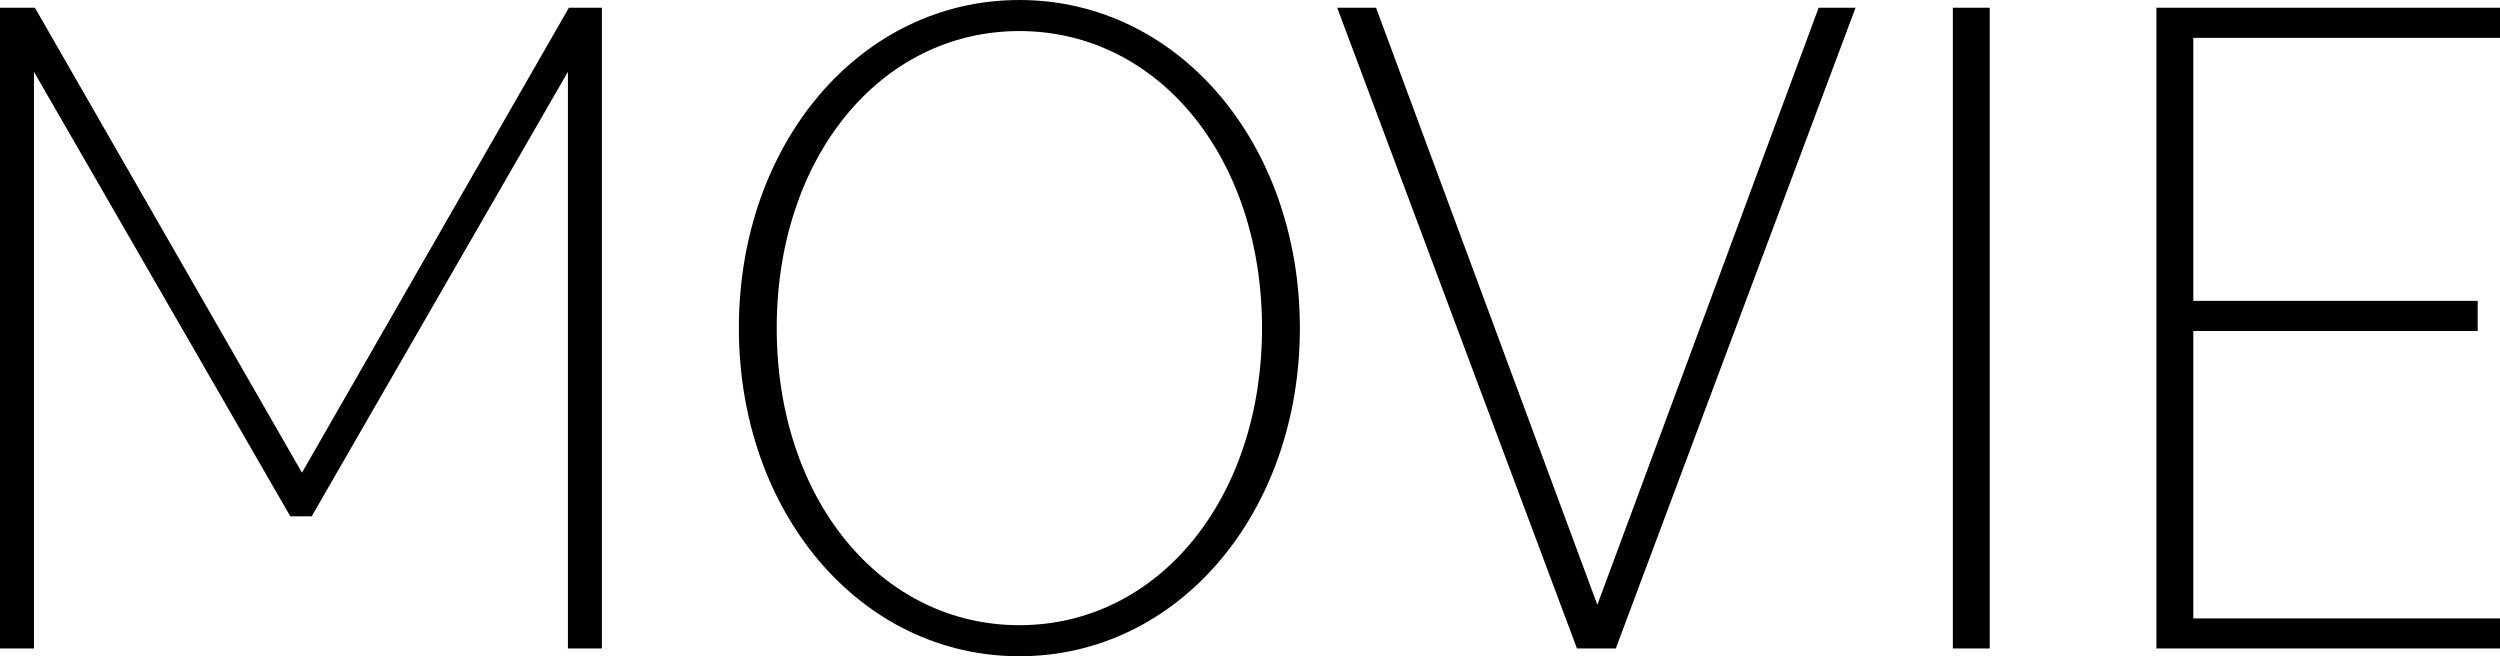
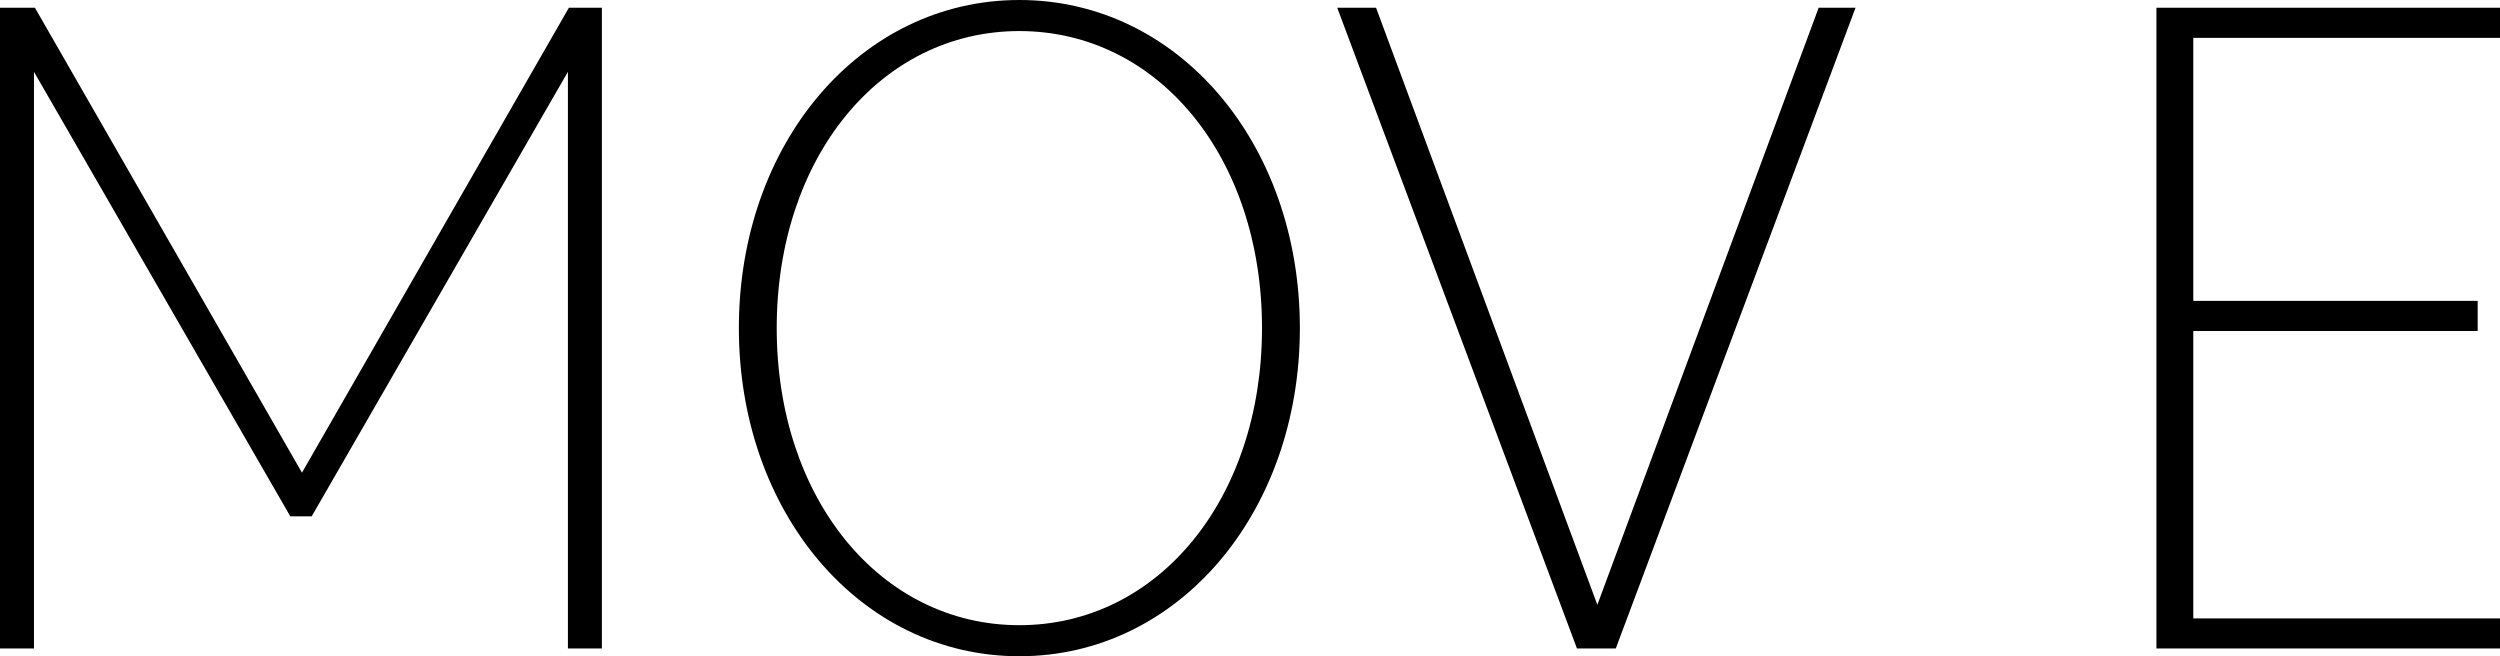
<svg xmlns="http://www.w3.org/2000/svg" width="206.06" height="54.09" viewBox="0 0 206.06 54.09">
  <defs>
    <style>
      .cls-1 {
        fill-rule: evenodd;
      }
    </style>
  </defs>
-   <path id="MOVIE" class="cls-1" d="M2187.41,2032.36h2.8v-47.53l21.13,36.64h1.76l21.12-36.64v47.53h2.8v-52.81h-2.72l-22,38.32-22.01-38.32h-2.88v52.81Zm84.02,0.64c13.12,0,23.12-11.85,23.12-27.05s-10-27.04-23.12-27.04-23.12,11.84-23.12,27.04S2258.31,2033,2271.43,2033Zm0-2.56c-11.44,0-20-10.41-20-24.49s8.56-24.48,20-24.48,20,10.4,20,24.48S2282.87,2030.44,2271.43,2030.44Zm45.96,1.92h3.2l19.76-52.81h-3.04l-18.24,49.21-18.24-49.21h-3.2Zm30.98,0h3.04v-52.81h-3.04v52.81Zm16.78,0h28.32v-2.48h-25.28v-23.69h23.44v-2.48h-23.44v-21.68h25.28v-2.48h-28.32v52.81Z" transform="translate(-2187.41 -1978.91)" />
+   <path id="MOVIE" class="cls-1" d="M2187.41,2032.36h2.8v-47.53l21.13,36.64h1.76l21.12-36.64v47.53h2.8v-52.81h-2.72l-22,38.32-22.01-38.32h-2.88v52.81Zm84.02,0.64c13.12,0,23.12-11.85,23.12-27.05s-10-27.04-23.12-27.04-23.12,11.84-23.12,27.04S2258.31,2033,2271.43,2033Zm0-2.56c-11.44,0-20-10.41-20-24.49s8.56-24.48,20-24.48,20,10.4,20,24.48S2282.87,2030.44,2271.43,2030.44Zm45.96,1.92h3.2l19.76-52.81h-3.04l-18.24,49.21-18.24-49.21h-3.2Zm30.98,0h3.04h-3.04v52.81Zm16.78,0h28.32v-2.48h-25.28v-23.69h23.44v-2.48h-23.44v-21.68h25.28v-2.48h-28.32v52.81Z" transform="translate(-2187.41 -1978.91)" />
</svg>